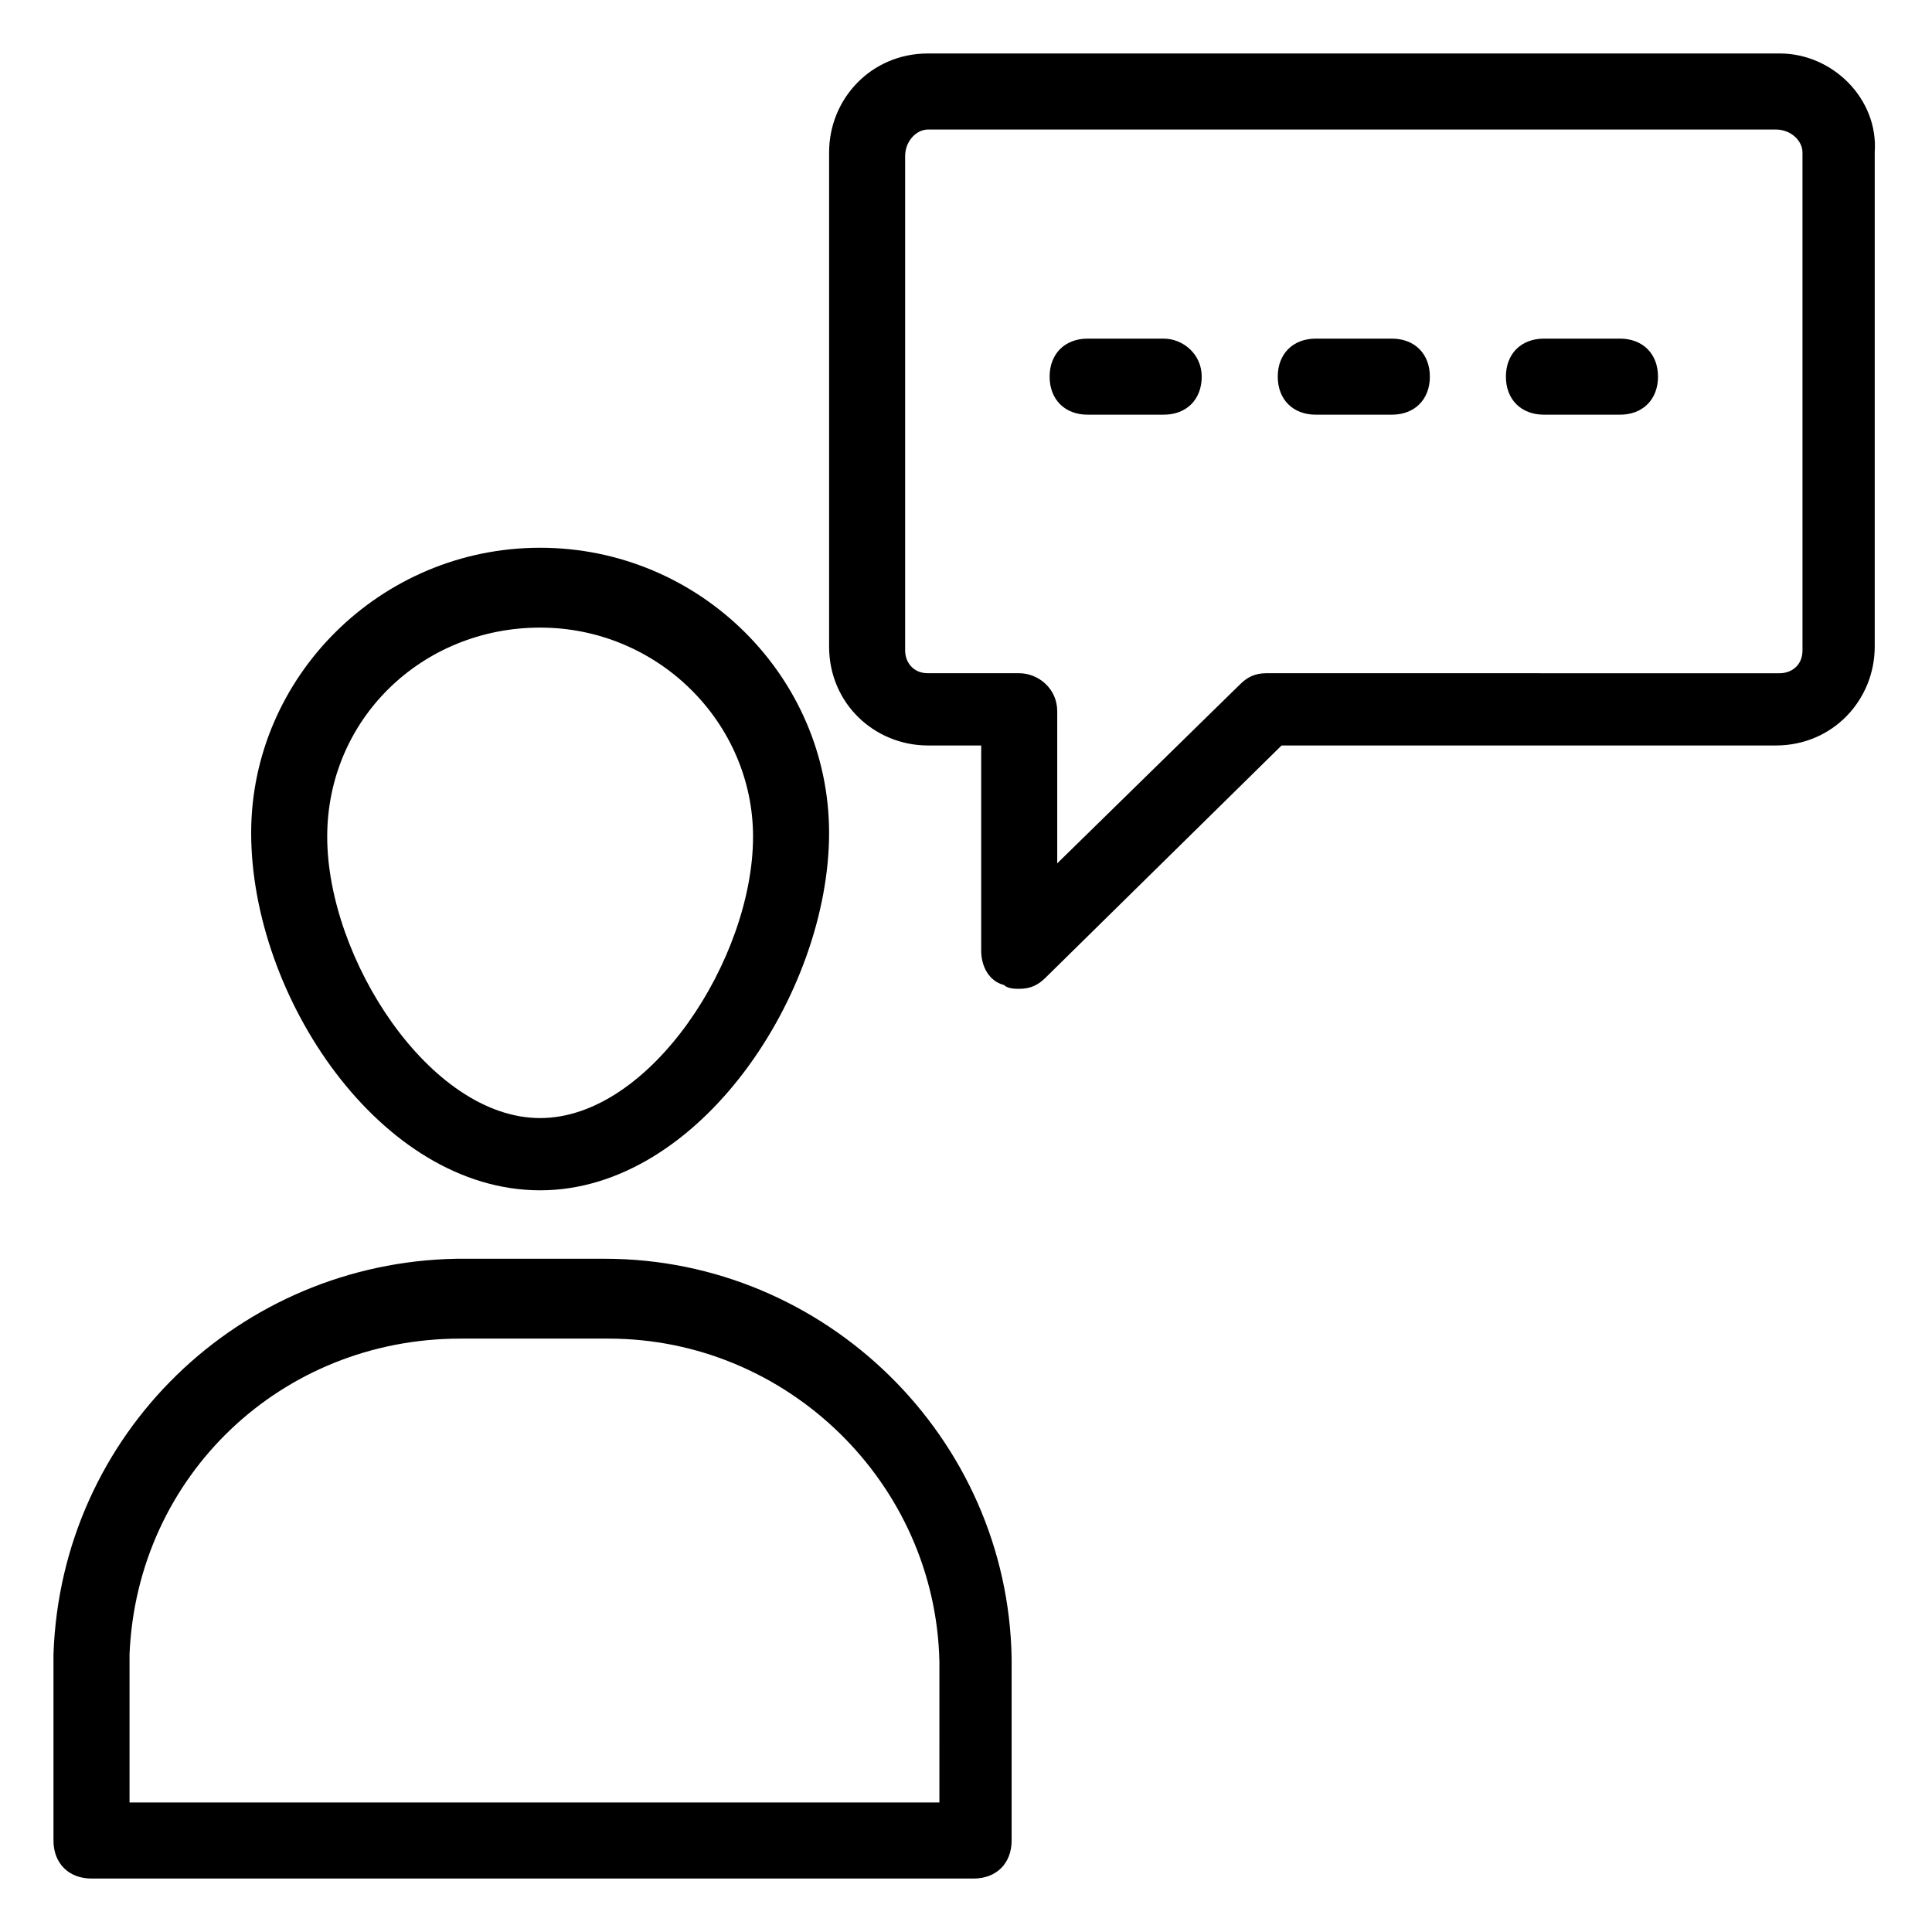
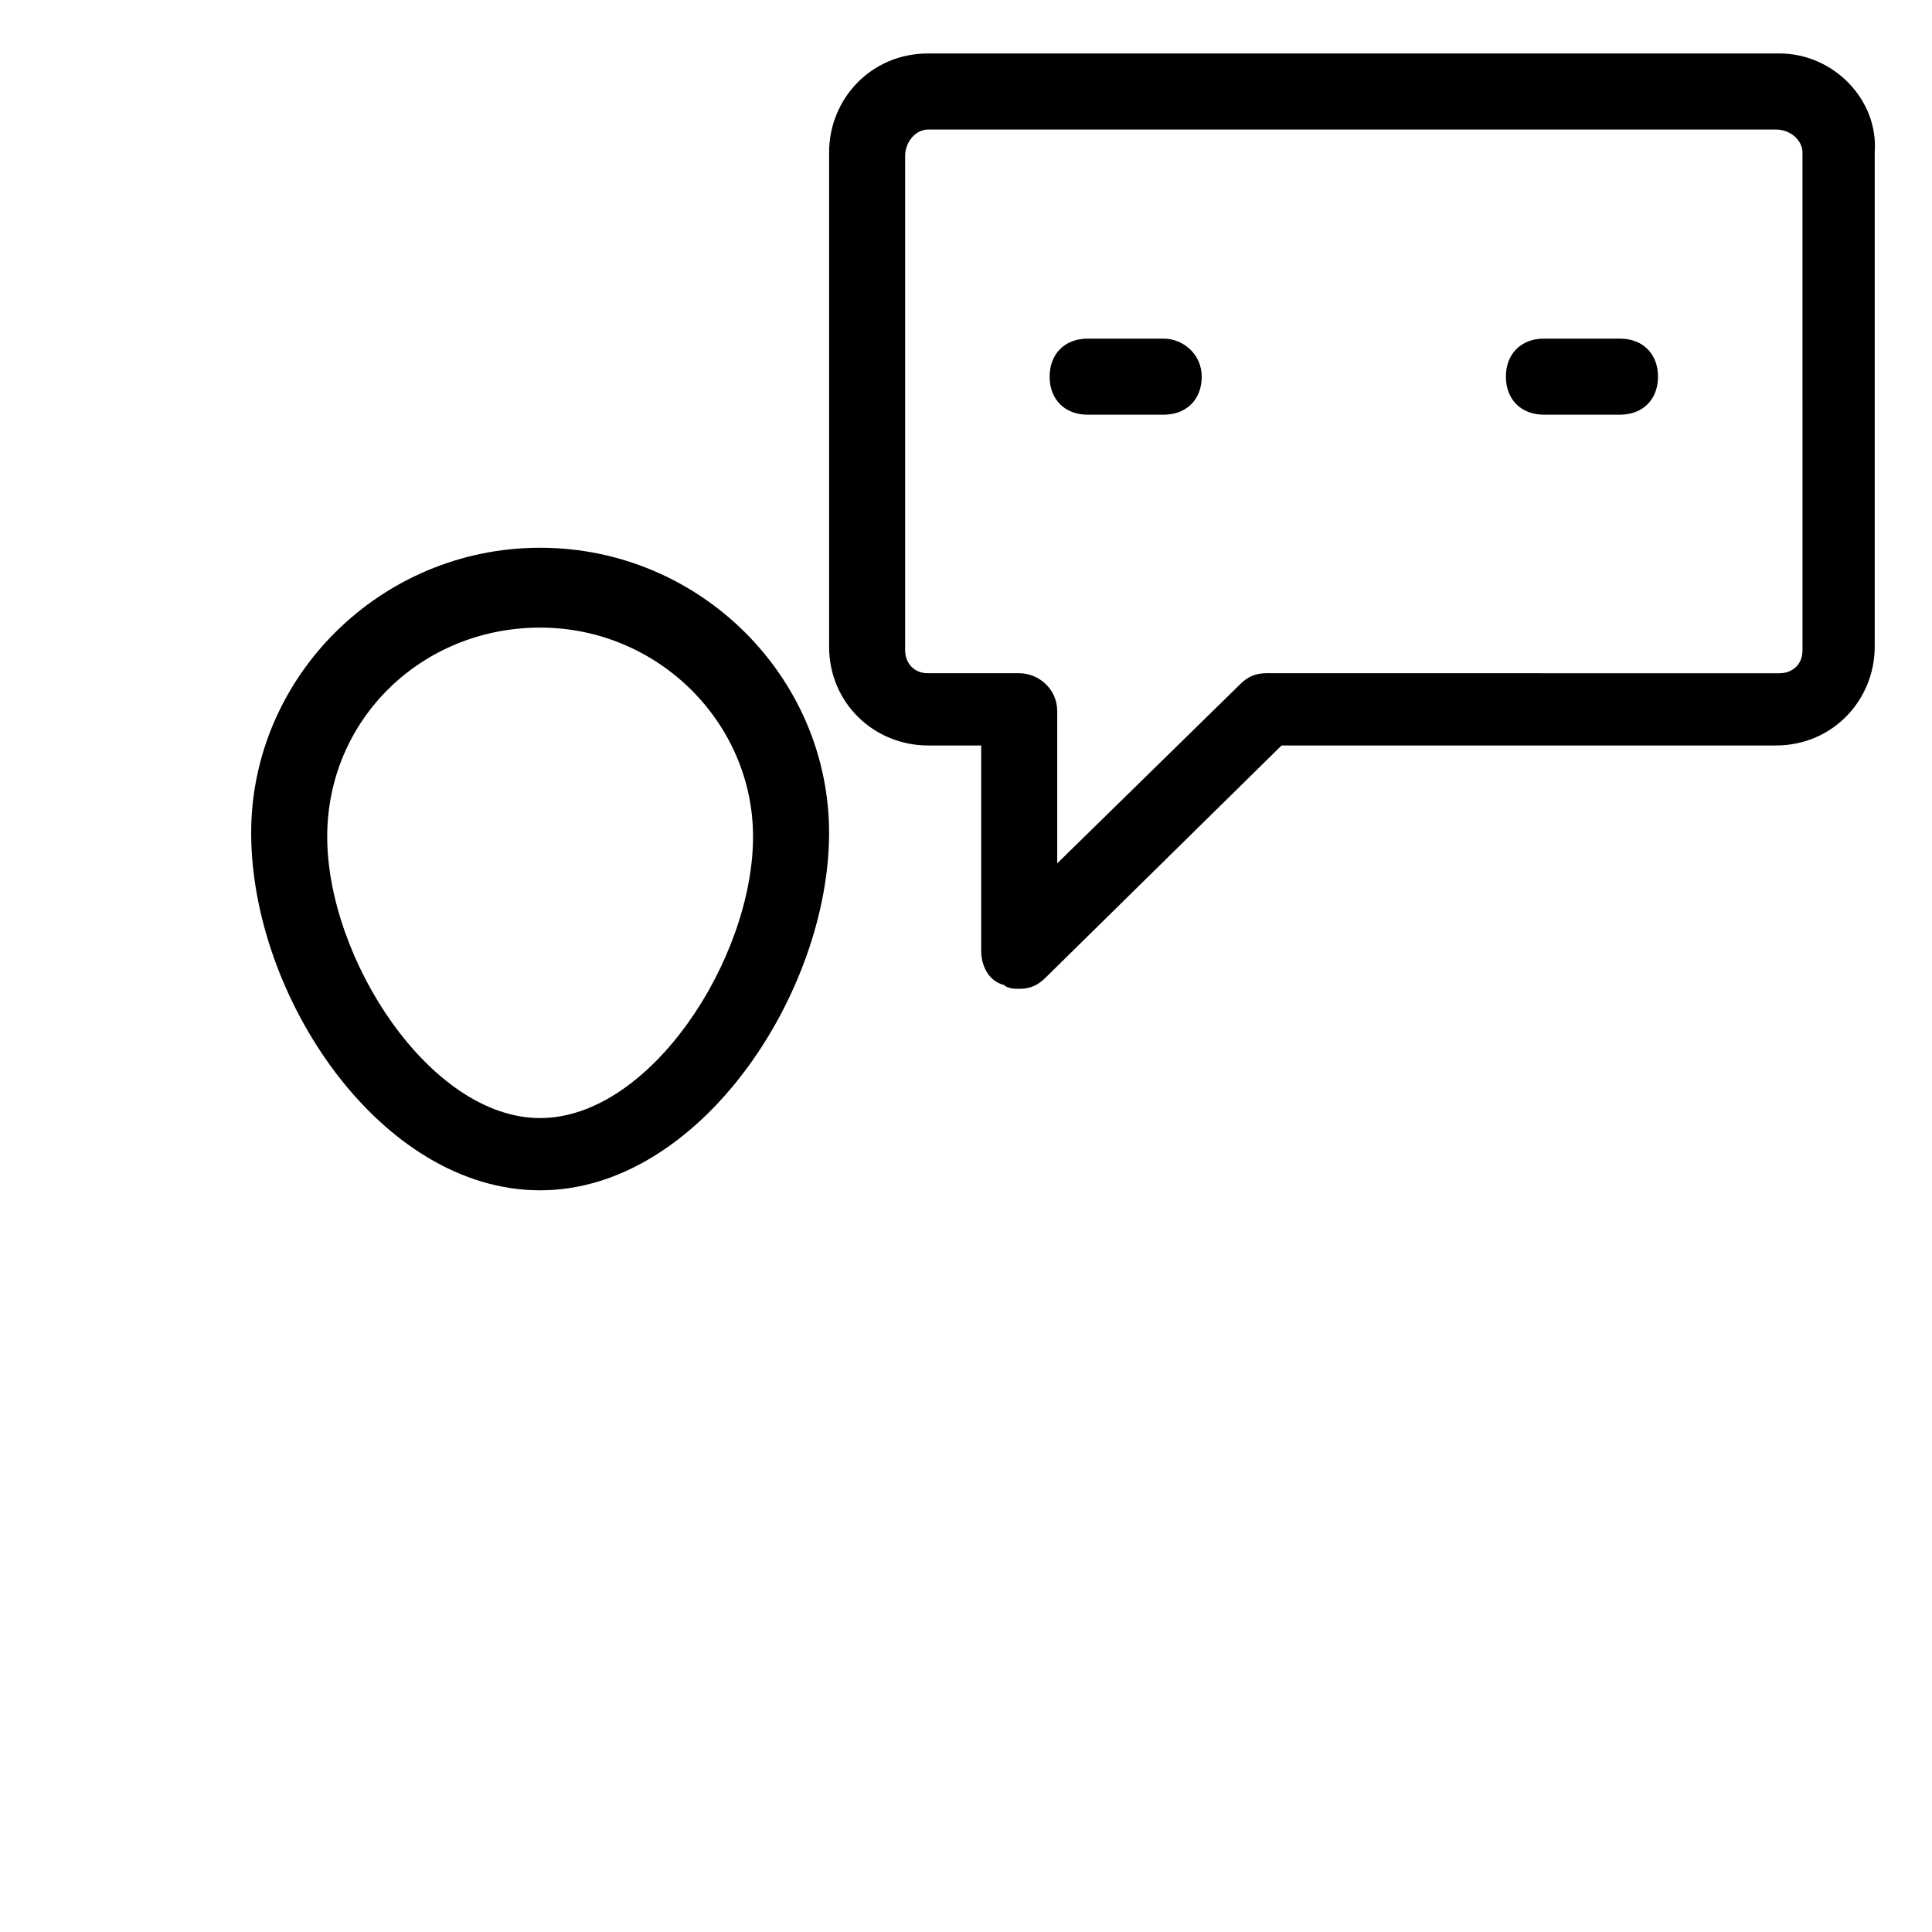
<svg xmlns="http://www.w3.org/2000/svg" fill="#000000" width="800px" height="800px" version="1.1" viewBox="144 144 512 512">
  <g>
    <path d="m615.63 158.17h-225.71c-15.113 0-26.199 12.09-26.199 26.199v130.99c0 15.113 12.09 26.199 26.199 26.199h14.105v54.41c0 4.031 2.016 8.062 6.047 9.07 1.008 1.008 3.023 1.008 4.031 1.008 3.023 0 5.039-1.008 7.055-3.023l62.473-61.465h130.99c15.113 0 26.199-12.09 26.199-26.199v-130.99c1.004-14.109-11.09-26.199-25.195-26.199zm6.047 158.2c0 4.031-3.023 6.047-6.047 6.047l-136.03-0.004c-3.023 0-5.039 1.008-7.055 3.023l-48.367 47.359v-40.305c0-6.047-5.039-10.078-10.078-10.078h-24.18c-4.031 0-6.047-3.023-6.047-6.047v-130.99c0-4.027 3.023-7.047 6.047-7.047h224.7c4.031 0 7.055 3.019 7.055 6.043z" />
    <path d="m452.39 233.74h-20.152c-6.047 0-10.078 4.031-10.078 10.078 0 6.047 4.031 10.078 10.078 10.078h20.152c6.047 0 10.078-4.031 10.078-10.078 0-6.047-5.039-10.078-10.078-10.078z" />
-     <path d="m512.85 233.74h-20.152c-6.047 0-10.078 4.031-10.078 10.078 0 6.047 4.031 10.078 10.078 10.078h20.152c6.047 0 10.078-4.031 10.078-10.078 0-6.047-4.031-10.078-10.078-10.078z" />
    <path d="m573.31 233.74h-20.152c-6.047 0-10.078 4.031-10.078 10.078 0 6.047 4.031 10.078 10.078 10.078h20.152c6.047 0 10.078-4.031 10.078-10.078 0-6.047-4.031-10.078-10.078-10.078z" />
    <path d="m287.14 289.16c-42.32 0-76.578 34.258-76.578 75.57 0 43.328 34.258 94.715 76.578 94.715 42.32 0 76.578-52.395 76.578-94.715 0-41.312-34.258-75.57-76.578-75.57zm0 151.14c-29.223 0-56.426-42.32-56.426-74.562 0-31.234 25.191-55.418 56.426-55.418s56.426 25.191 56.426 55.418c0 32.242-27.203 74.562-56.426 74.562z" />
-     <path d="m412.09 631.75v-48.367c-1.008-58.441-49.375-105.8-107.82-105.8h-39.297c-57.434 1.012-104.79 46.355-106.8 104.8v49.371c0 6.047 4.031 10.078 10.078 10.078h233.77c6.039 0 10.07-4.031 10.07-10.078zm-20.152-10.074h-213.61v-39.297c2.016-47.359 40.305-83.633 87.664-83.633h39.297c47.359 0 86.656 38.289 87.664 85.648l-0.004 37.281z" />
  </g>
</svg>